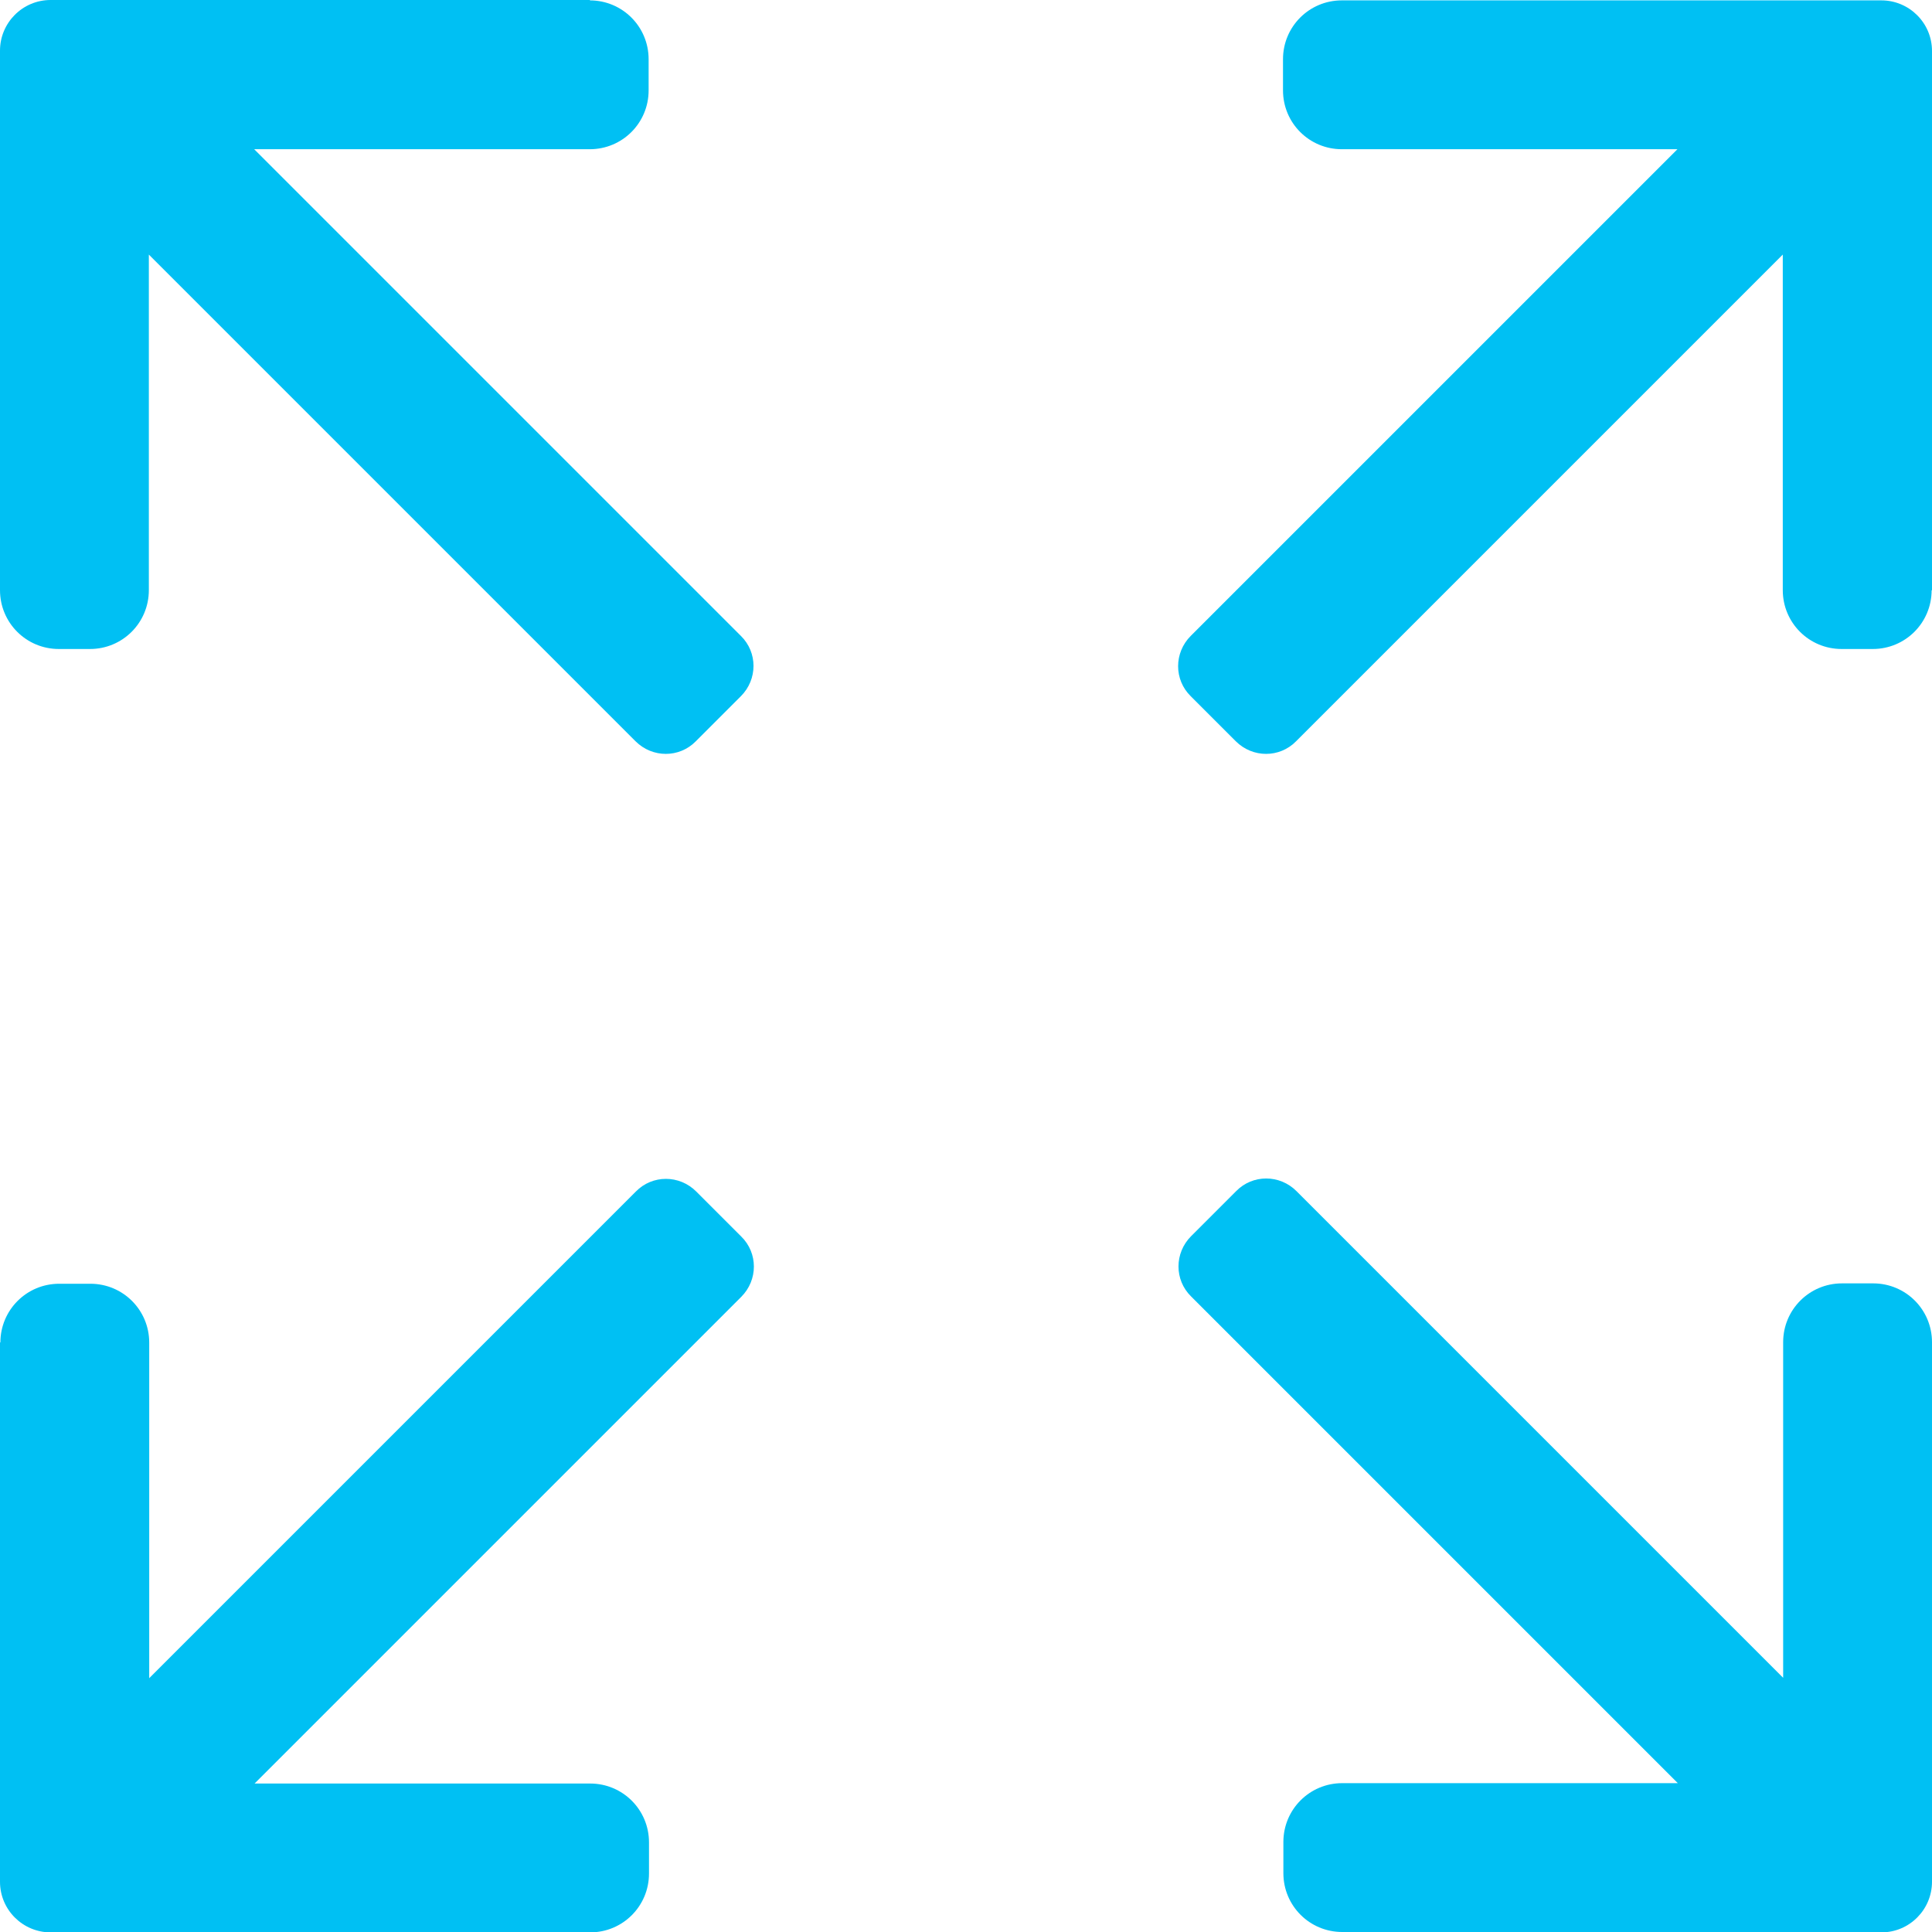
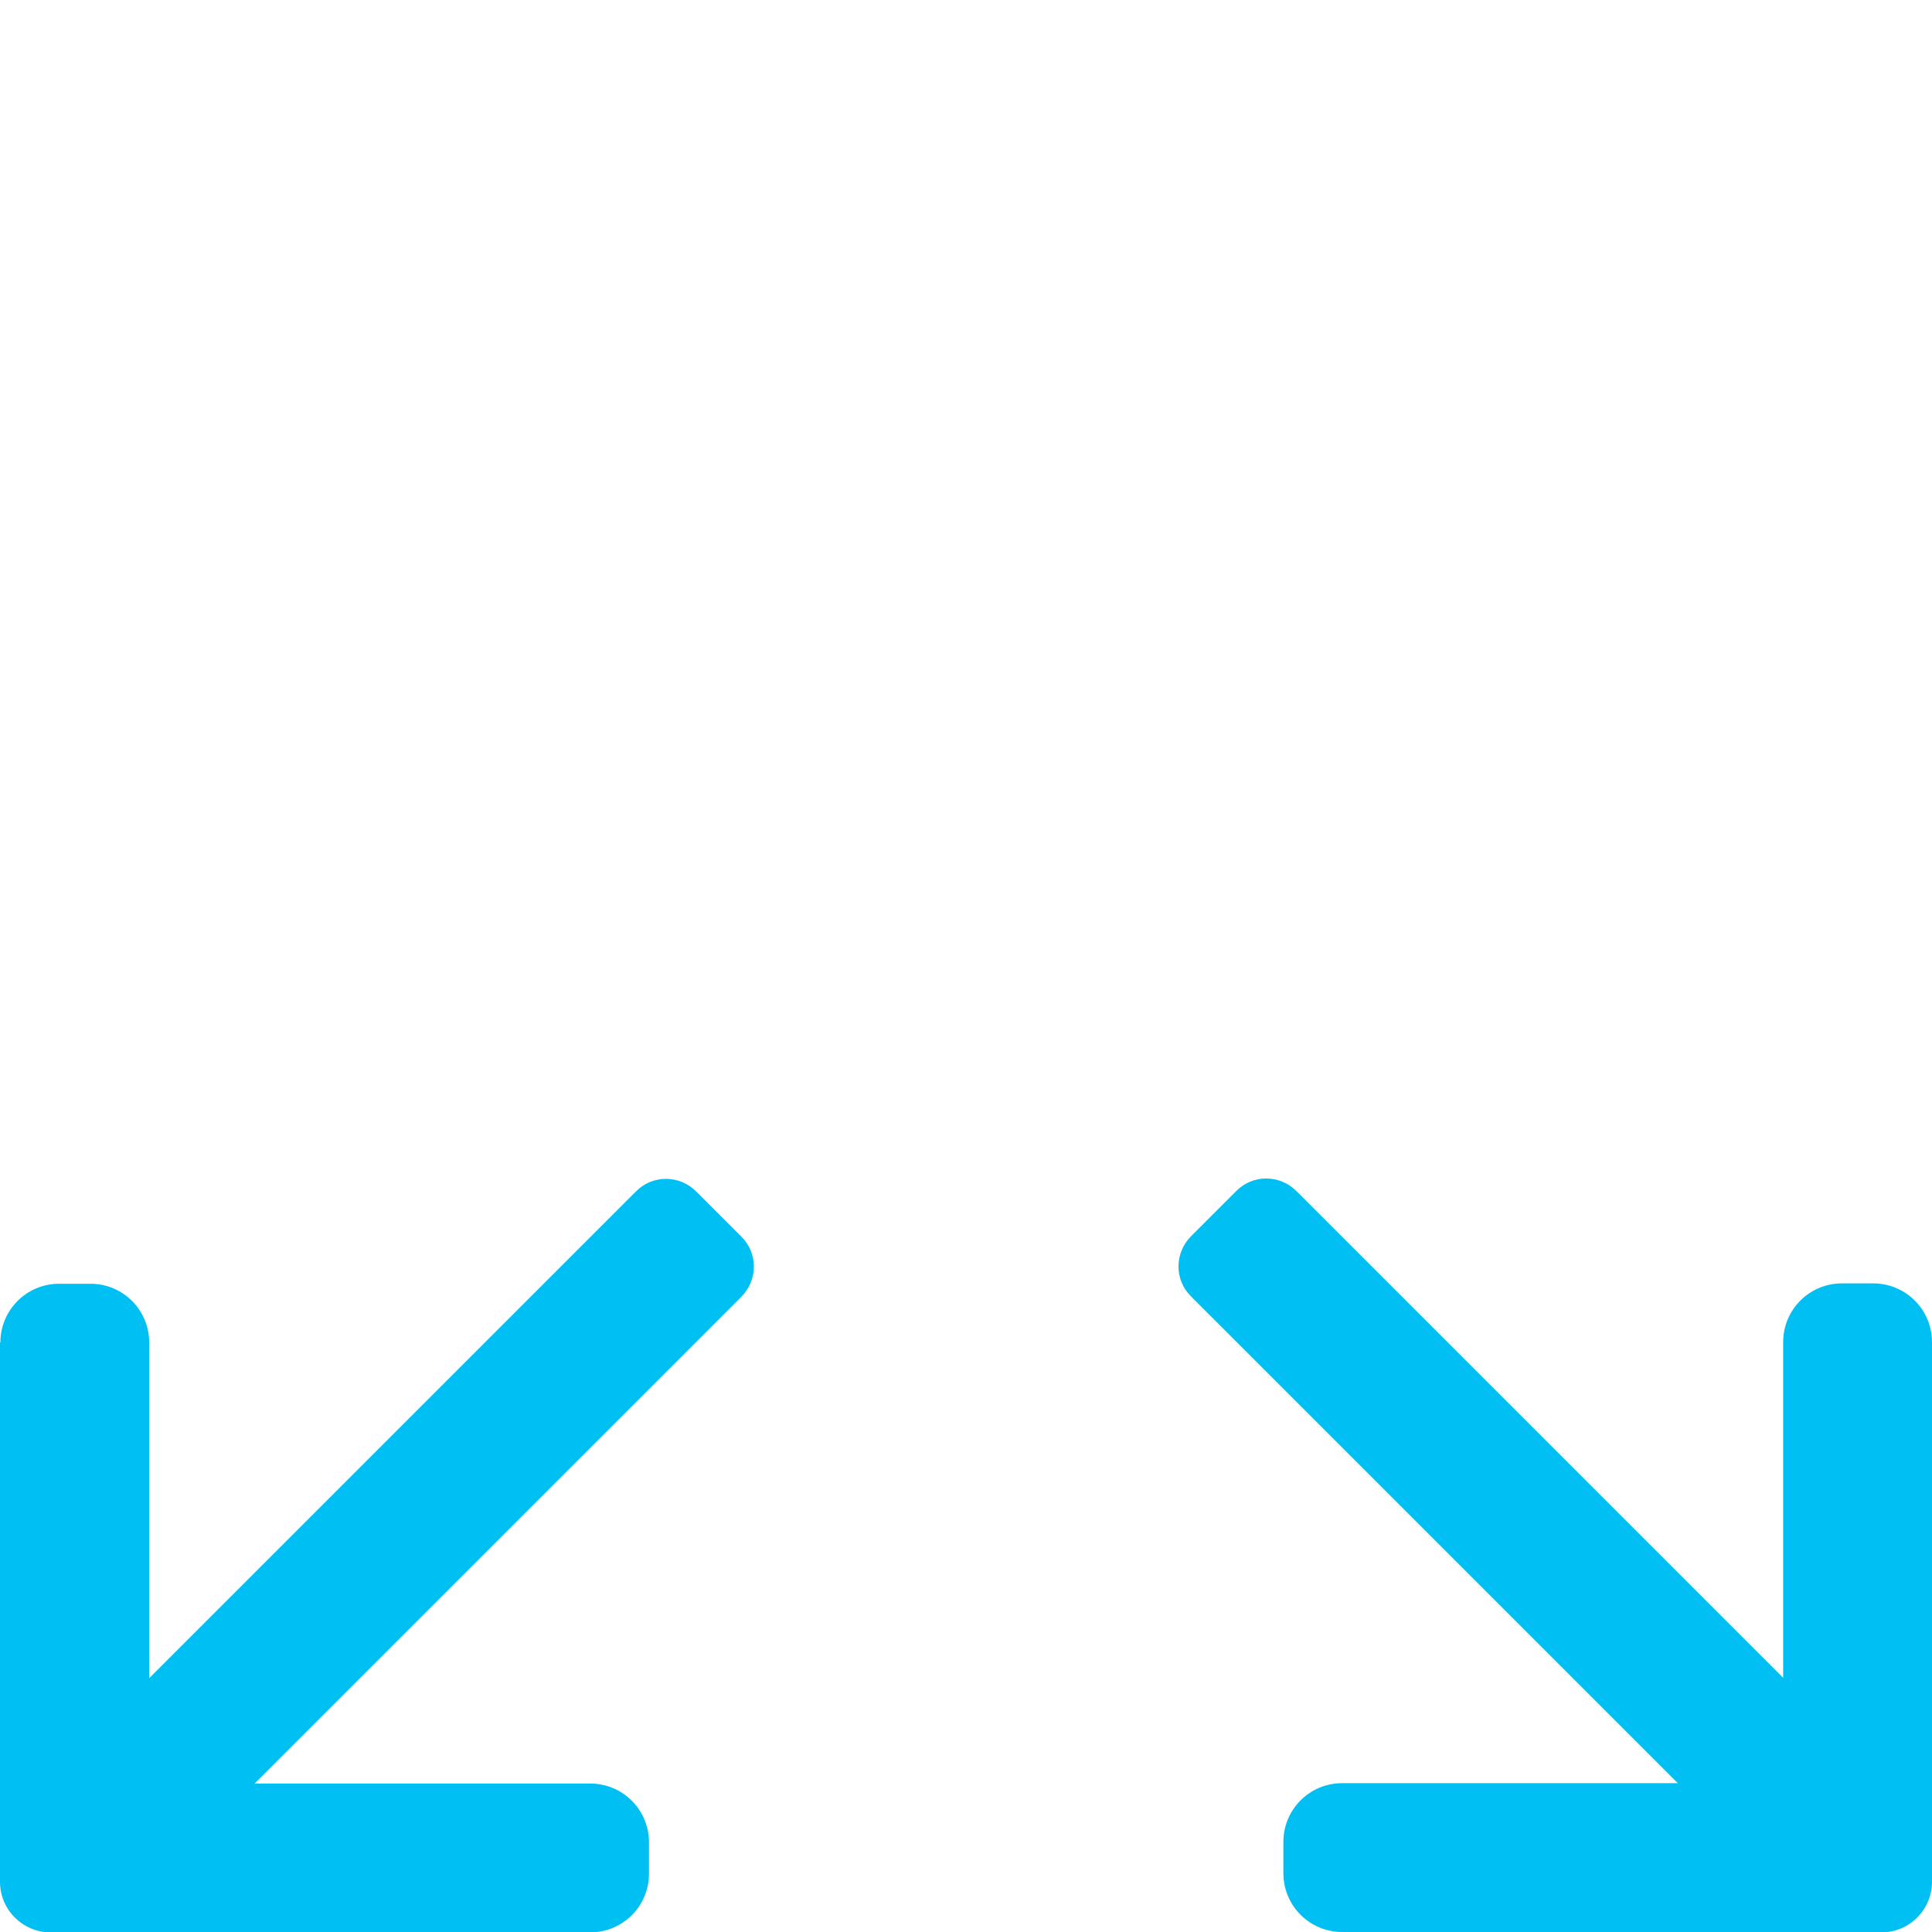
<svg xmlns="http://www.w3.org/2000/svg" id="Layer_1" data-name="Layer 1" viewBox="0 0 515.3 515.4">
  <defs>
    <style> .cls-1 { fill: #00c0f3; } </style>
  </defs>
  <path class="cls-1" d="M0,358v143.9c0,7.5,6.1,13.5,13.5,13.5h143.9c8.7,0,15.7-7,15.7-15.7v-8.3c0-8.7-7-15.7-15.7-15.7h-89.5l129.8-129.8c4.5-4.5,4.5-11.7,0-16.1l-12-12c-4.5-4.5-11.7-4.5-16.1,0L39.8,447.6v-89.5c0-8.7-7-15.7-15.7-15.7h-8.3c-8.7,0-15.7,7-15.7,15.7l-.1-.1Z" />
-   <path class="cls-1" d="M515.3,157.5V13.6c0-7.5-6.1-13.5-13.5-13.5h-143.9c-8.7,0-15.7,7-15.7,15.7v8.3c0,8.7,7,15.7,15.7,15.7h89.5l-129.8,129.8c-4.5,4.5-4.5,11.7,0,16.1l12,12c4.5,4.5,11.7,4.5,16.1,0l129.8-129.8v89.5c0,8.7,7,15.7,15.7,15.7h8.3c8.7,0,15.7-7,15.7-15.7l.1.1Z" />
  <path class="cls-1" d="M357.9,515.4h143.9c7.5,0,13.5-6.1,13.5-13.5v-143.9c0-8.7-7-15.7-15.7-15.7h-8.3c-8.7,0-15.7,7-15.7,15.7v89.5l-129.8-129.8c-4.5-4.5-11.7-4.5-16.1,0l-12,12c-4.5,4.5-4.5,11.7,0,16.1l129.8,129.8h-89.5c-8.7,0-15.7,7-15.7,15.7v8.3c0,8.7,7,15.7,15.7,15.7l-.1.1Z" />
-   <path class="cls-1" d="M157.4,0H13.5C6,0,0,6.1,0,13.5v143.9c0,8.7,7,15.7,15.7,15.7h8.3c8.7,0,15.7-7,15.7-15.7v-89.5l129.8,129.8c4.5,4.5,11.7,4.5,16.1,0l12-12c4.5-4.5,4.5-11.7,0-16.1L67.8,39.8h89.5c8.7,0,15.7-7,15.7-15.7v-8.3c0-8.7-7-15.7-15.7-15.7l.1-.1Z" />
</svg>